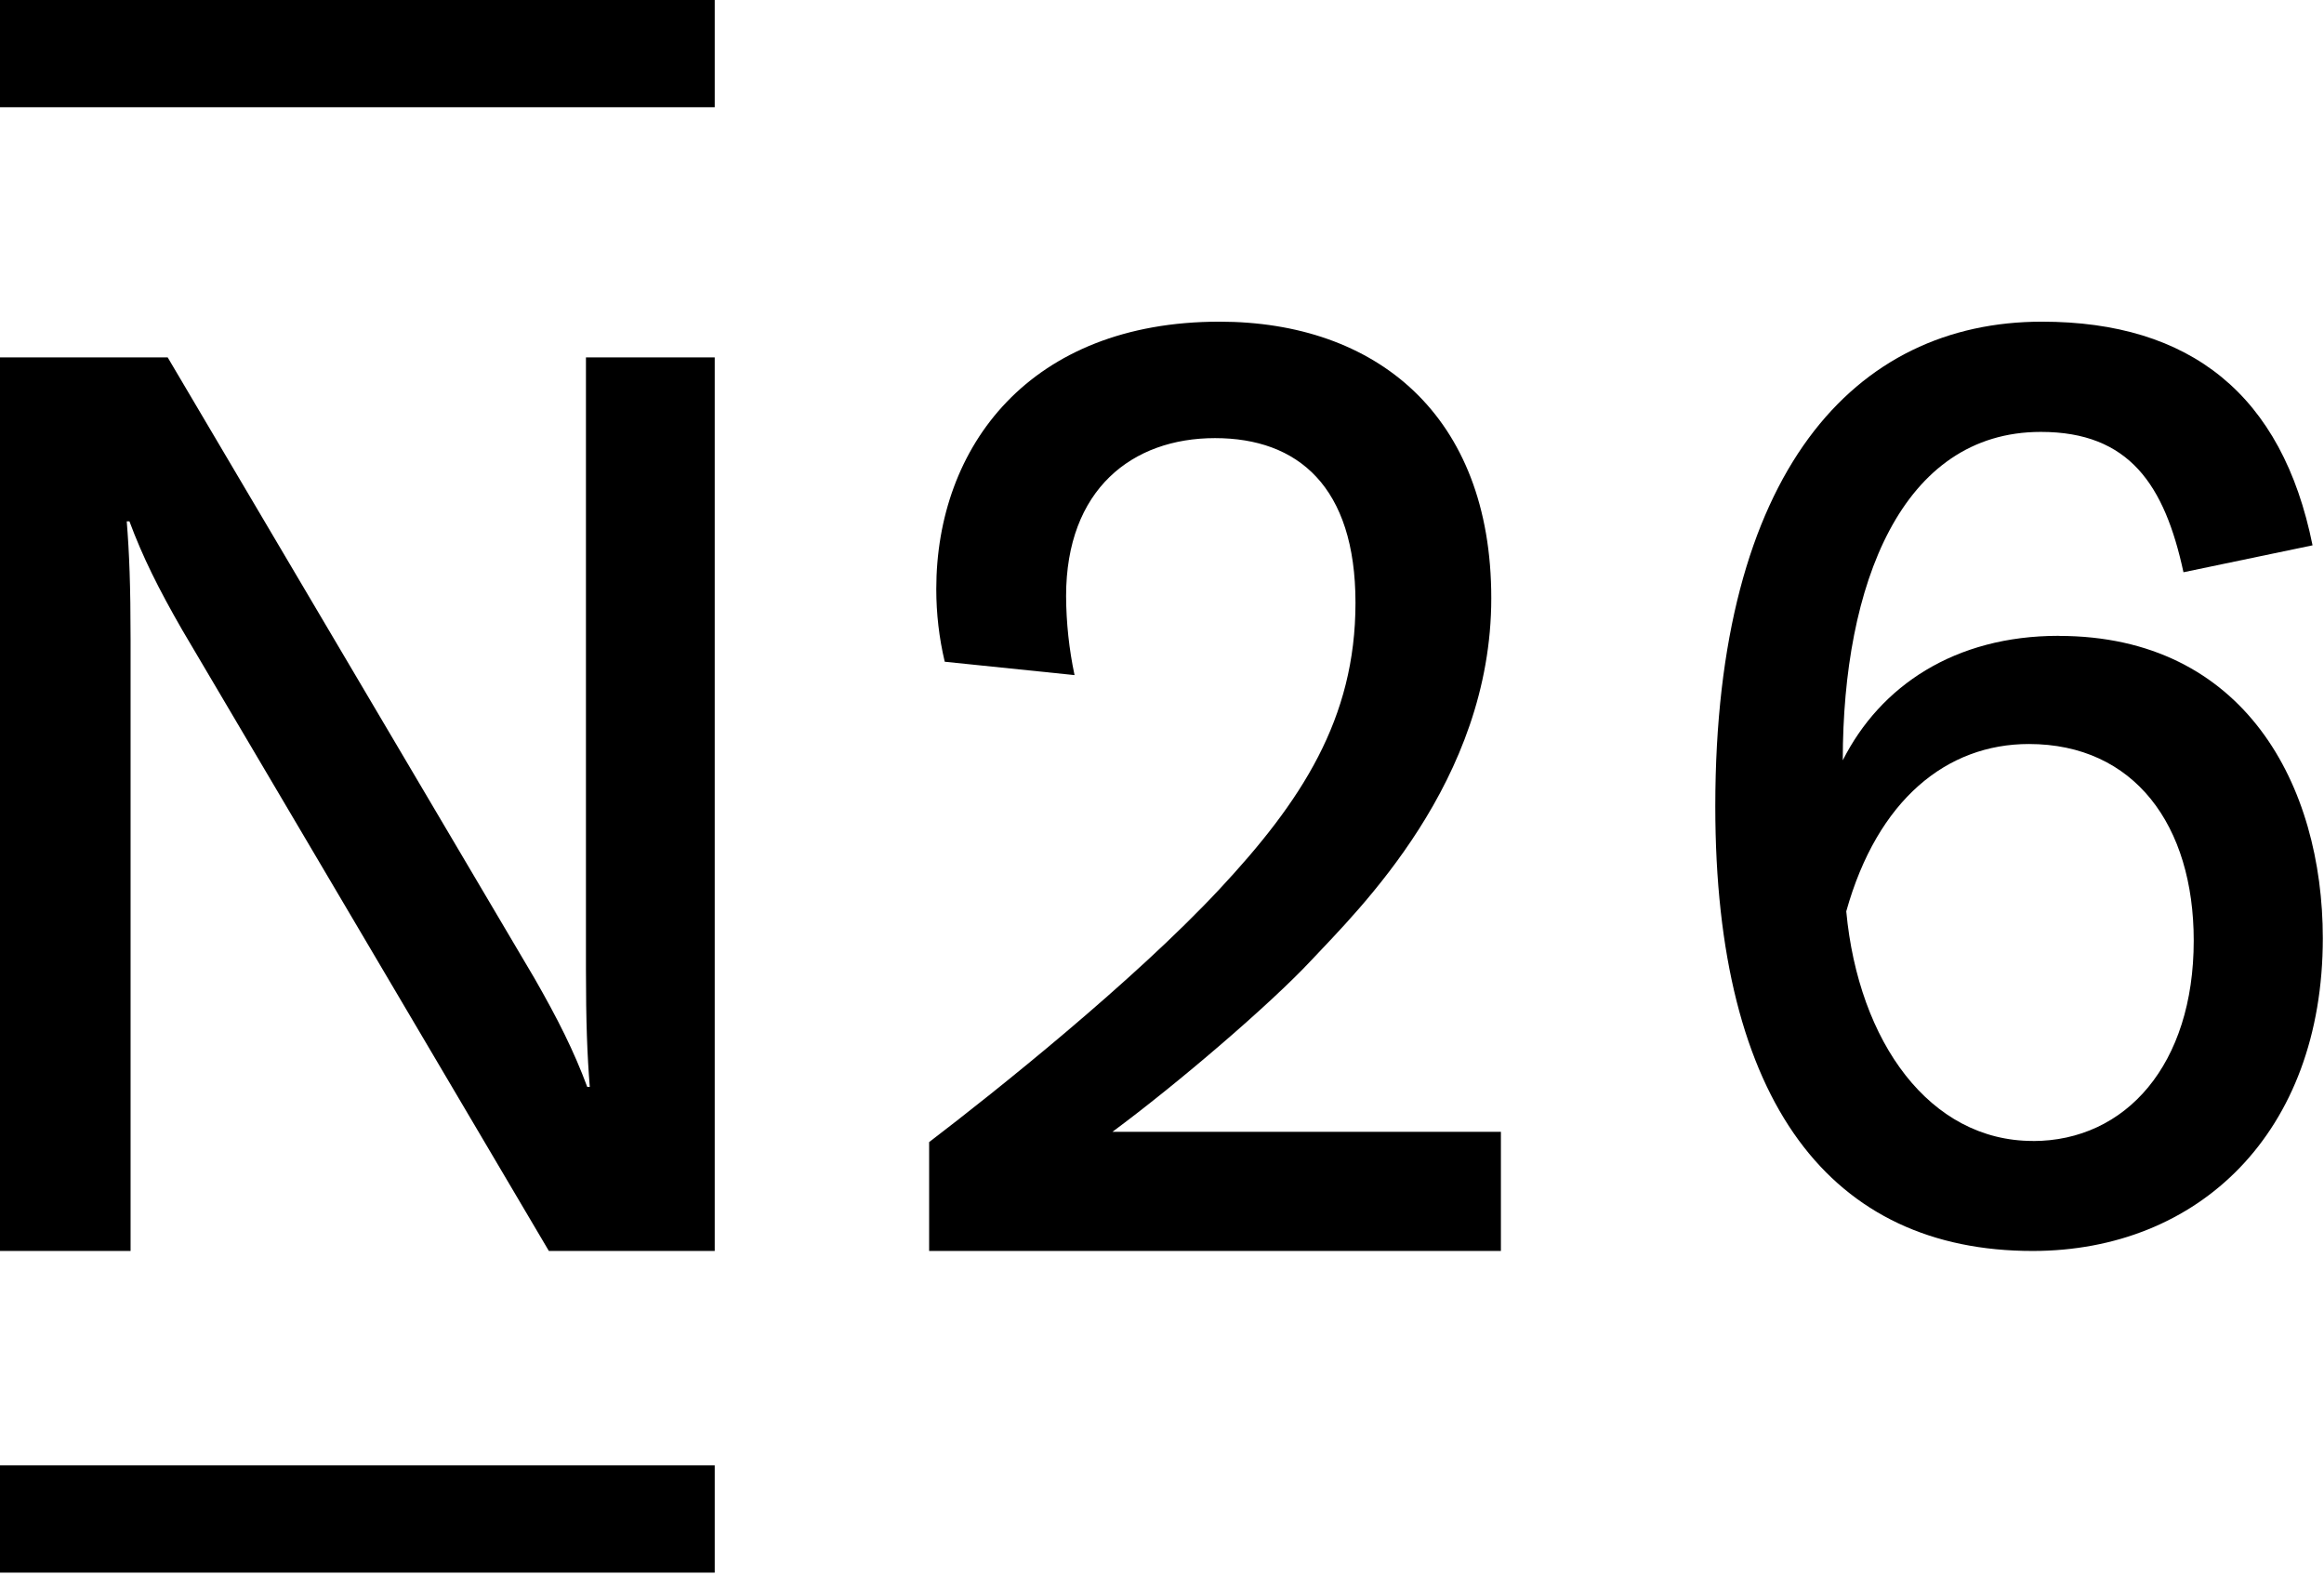
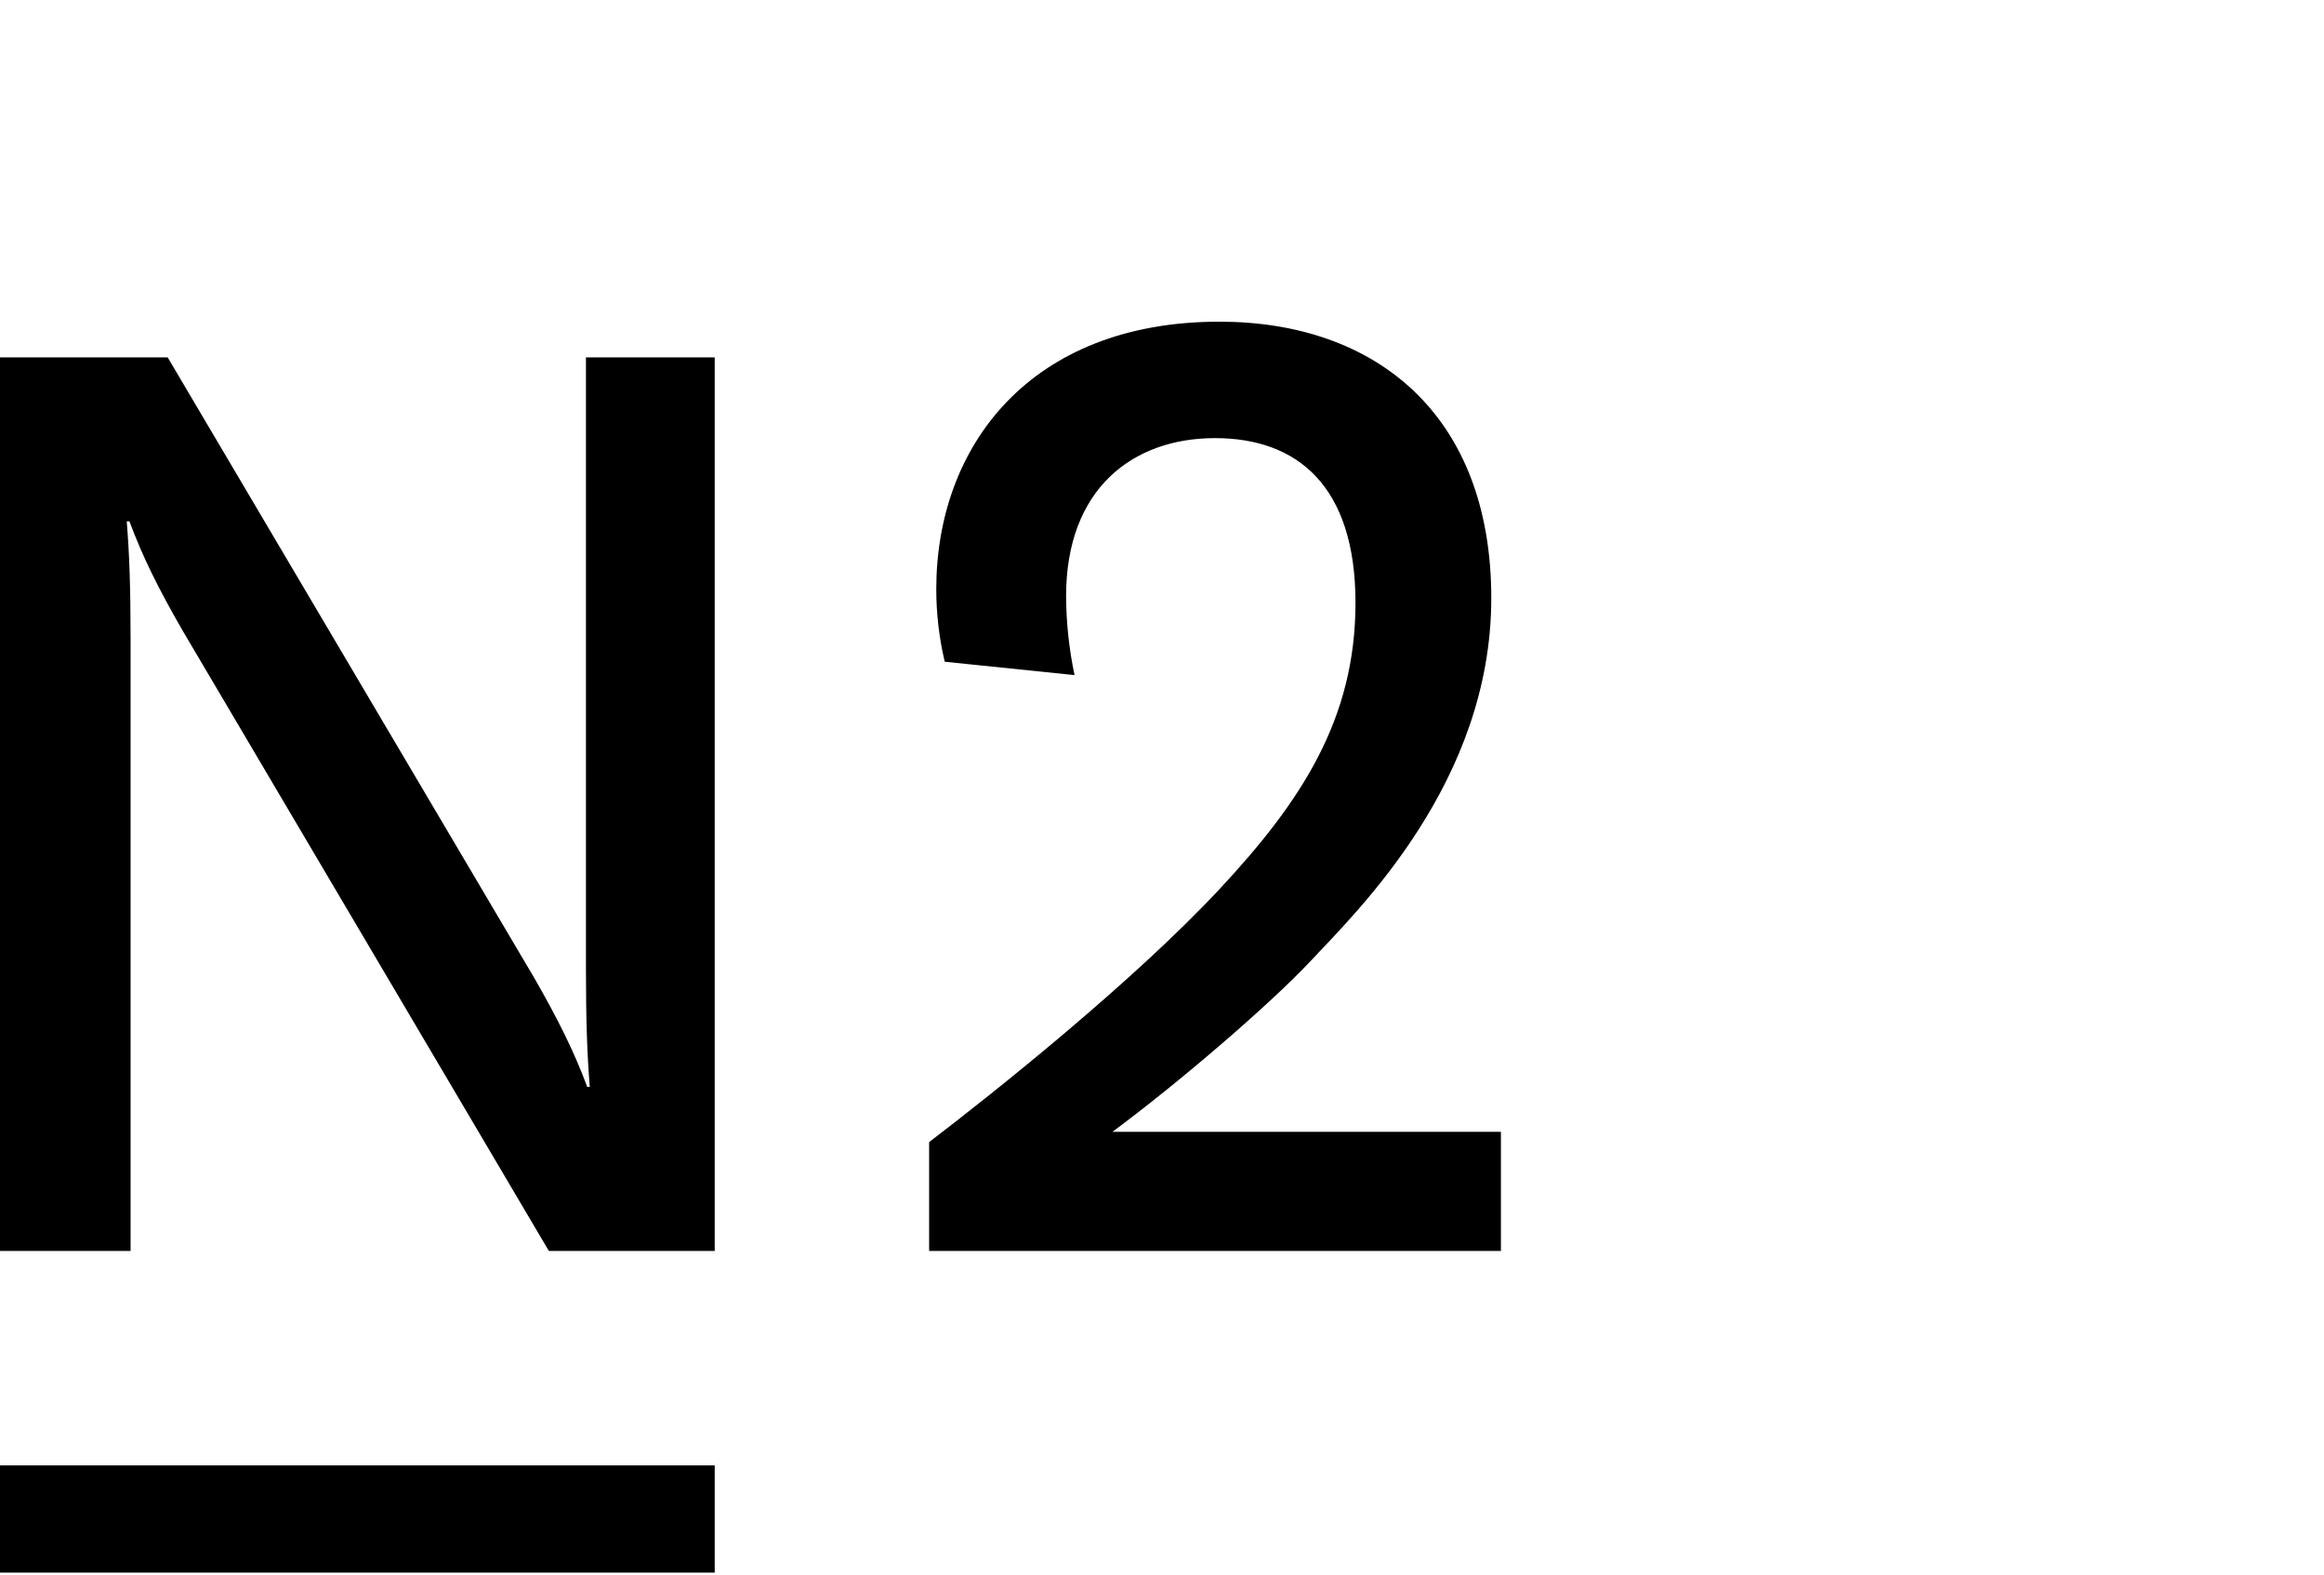
<svg xmlns="http://www.w3.org/2000/svg" width="484" height="328" viewBox="0 0 484 328" fill="none">
-   <path d="M428.737 132.397C407.057 132.397 391.596 142.85 383.779 158.318C383.779 121.763 395.999 89.934 425.032 89.934C443.486 89.934 450.81 101.008 454.733 119.157L481.615 113.552C475.309 82.207 456.186 66.982 425.235 66.982C386.336 66.982 357.23 98.114 357.23 167.907C357.23 229.853 381.497 260.485 423.317 260.485C457.872 260.485 483.752 235.883 483.752 195.358C483.752 163.696 467.564 132.413 428.766 132.413L428.737 132.397ZM423.361 237.579C401.913 237.579 387.063 217.037 384.505 189.768C391.015 166.499 405.459 154.924 422.533 154.924C444.489 154.924 456.869 171.831 456.869 195.858C456.869 221.642 442.745 237.595 423.361 237.595V237.579Z" fill="black" />
  <path d="M231.677 235.674C245.166 225.709 264.497 209.163 273.074 199.979C282.825 189.556 310.576 162.754 310.576 124.55C310.576 86.345 286.505 66.982 253.943 66.982C214.48 66.998 194.991 92.957 194.991 122.667C194.991 127.764 195.578 132.846 196.752 137.79L223.787 140.575C222.642 135.172 222.054 129.662 222.026 124.121C222.026 101.881 235.801 91.228 253.041 91.228C270.282 91.228 282.295 101.299 282.295 125.514C282.295 149.729 271.026 166.887 253.886 185.239C235.958 204.418 207.306 227.286 193.502 237.816V260.485H312.581V235.674H231.663H231.677Z" fill="black" />
-   <path d="M148.848 305.136V327.463H0V305.136H148.848Z" fill="black" />
-   <path d="M148.848 0V22.327H0V0H148.848Z" fill="black" />
+   <path d="M148.848 305.136V327.463H0V305.136Z" fill="black" />
  <path d="M122.031 74.418V201.696C122.031 212.956 122.302 219.783 122.83 226.327H122.302C119.51 218.831 116.205 212.256 111.3 203.689L34.922 74.418H0V260.478H27.195V133.186C27.195 121.911 26.923 115.099 26.395 108.554H26.954C29.745 116.051 33.035 122.625 37.955 131.178L114.304 260.478H148.848V74.418H122.015H122.031Z" fill="black" />
</svg>